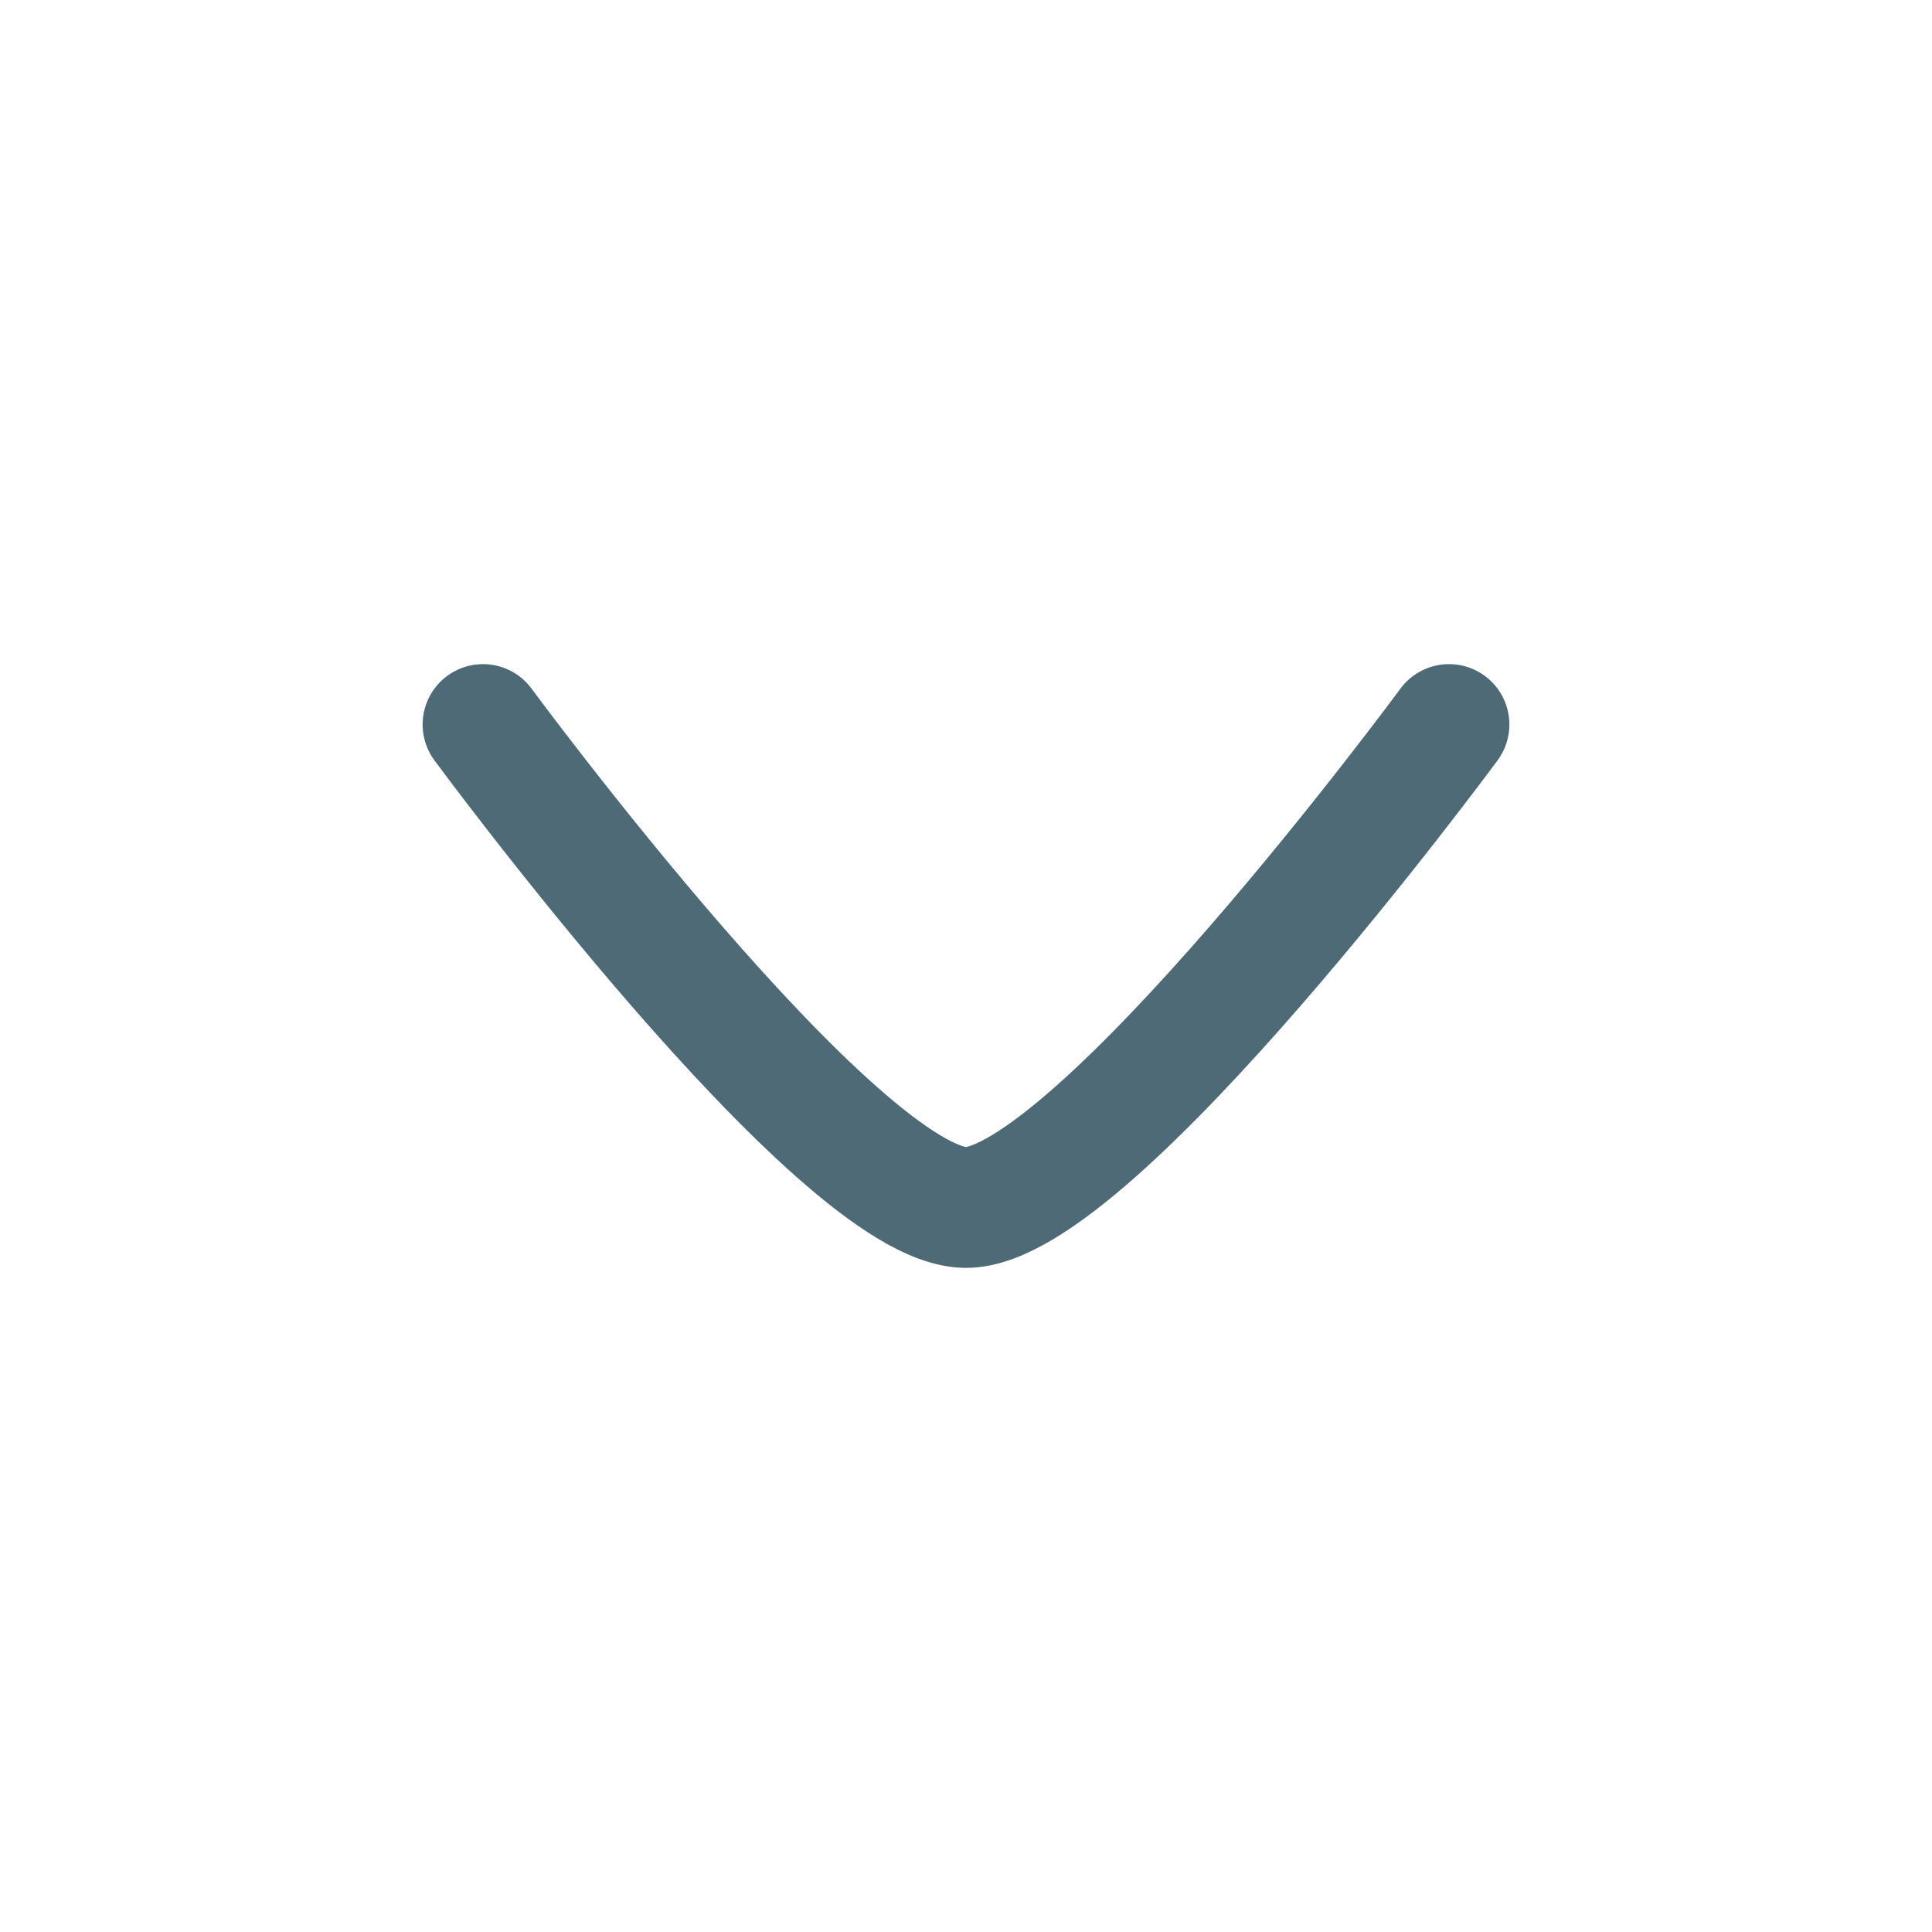
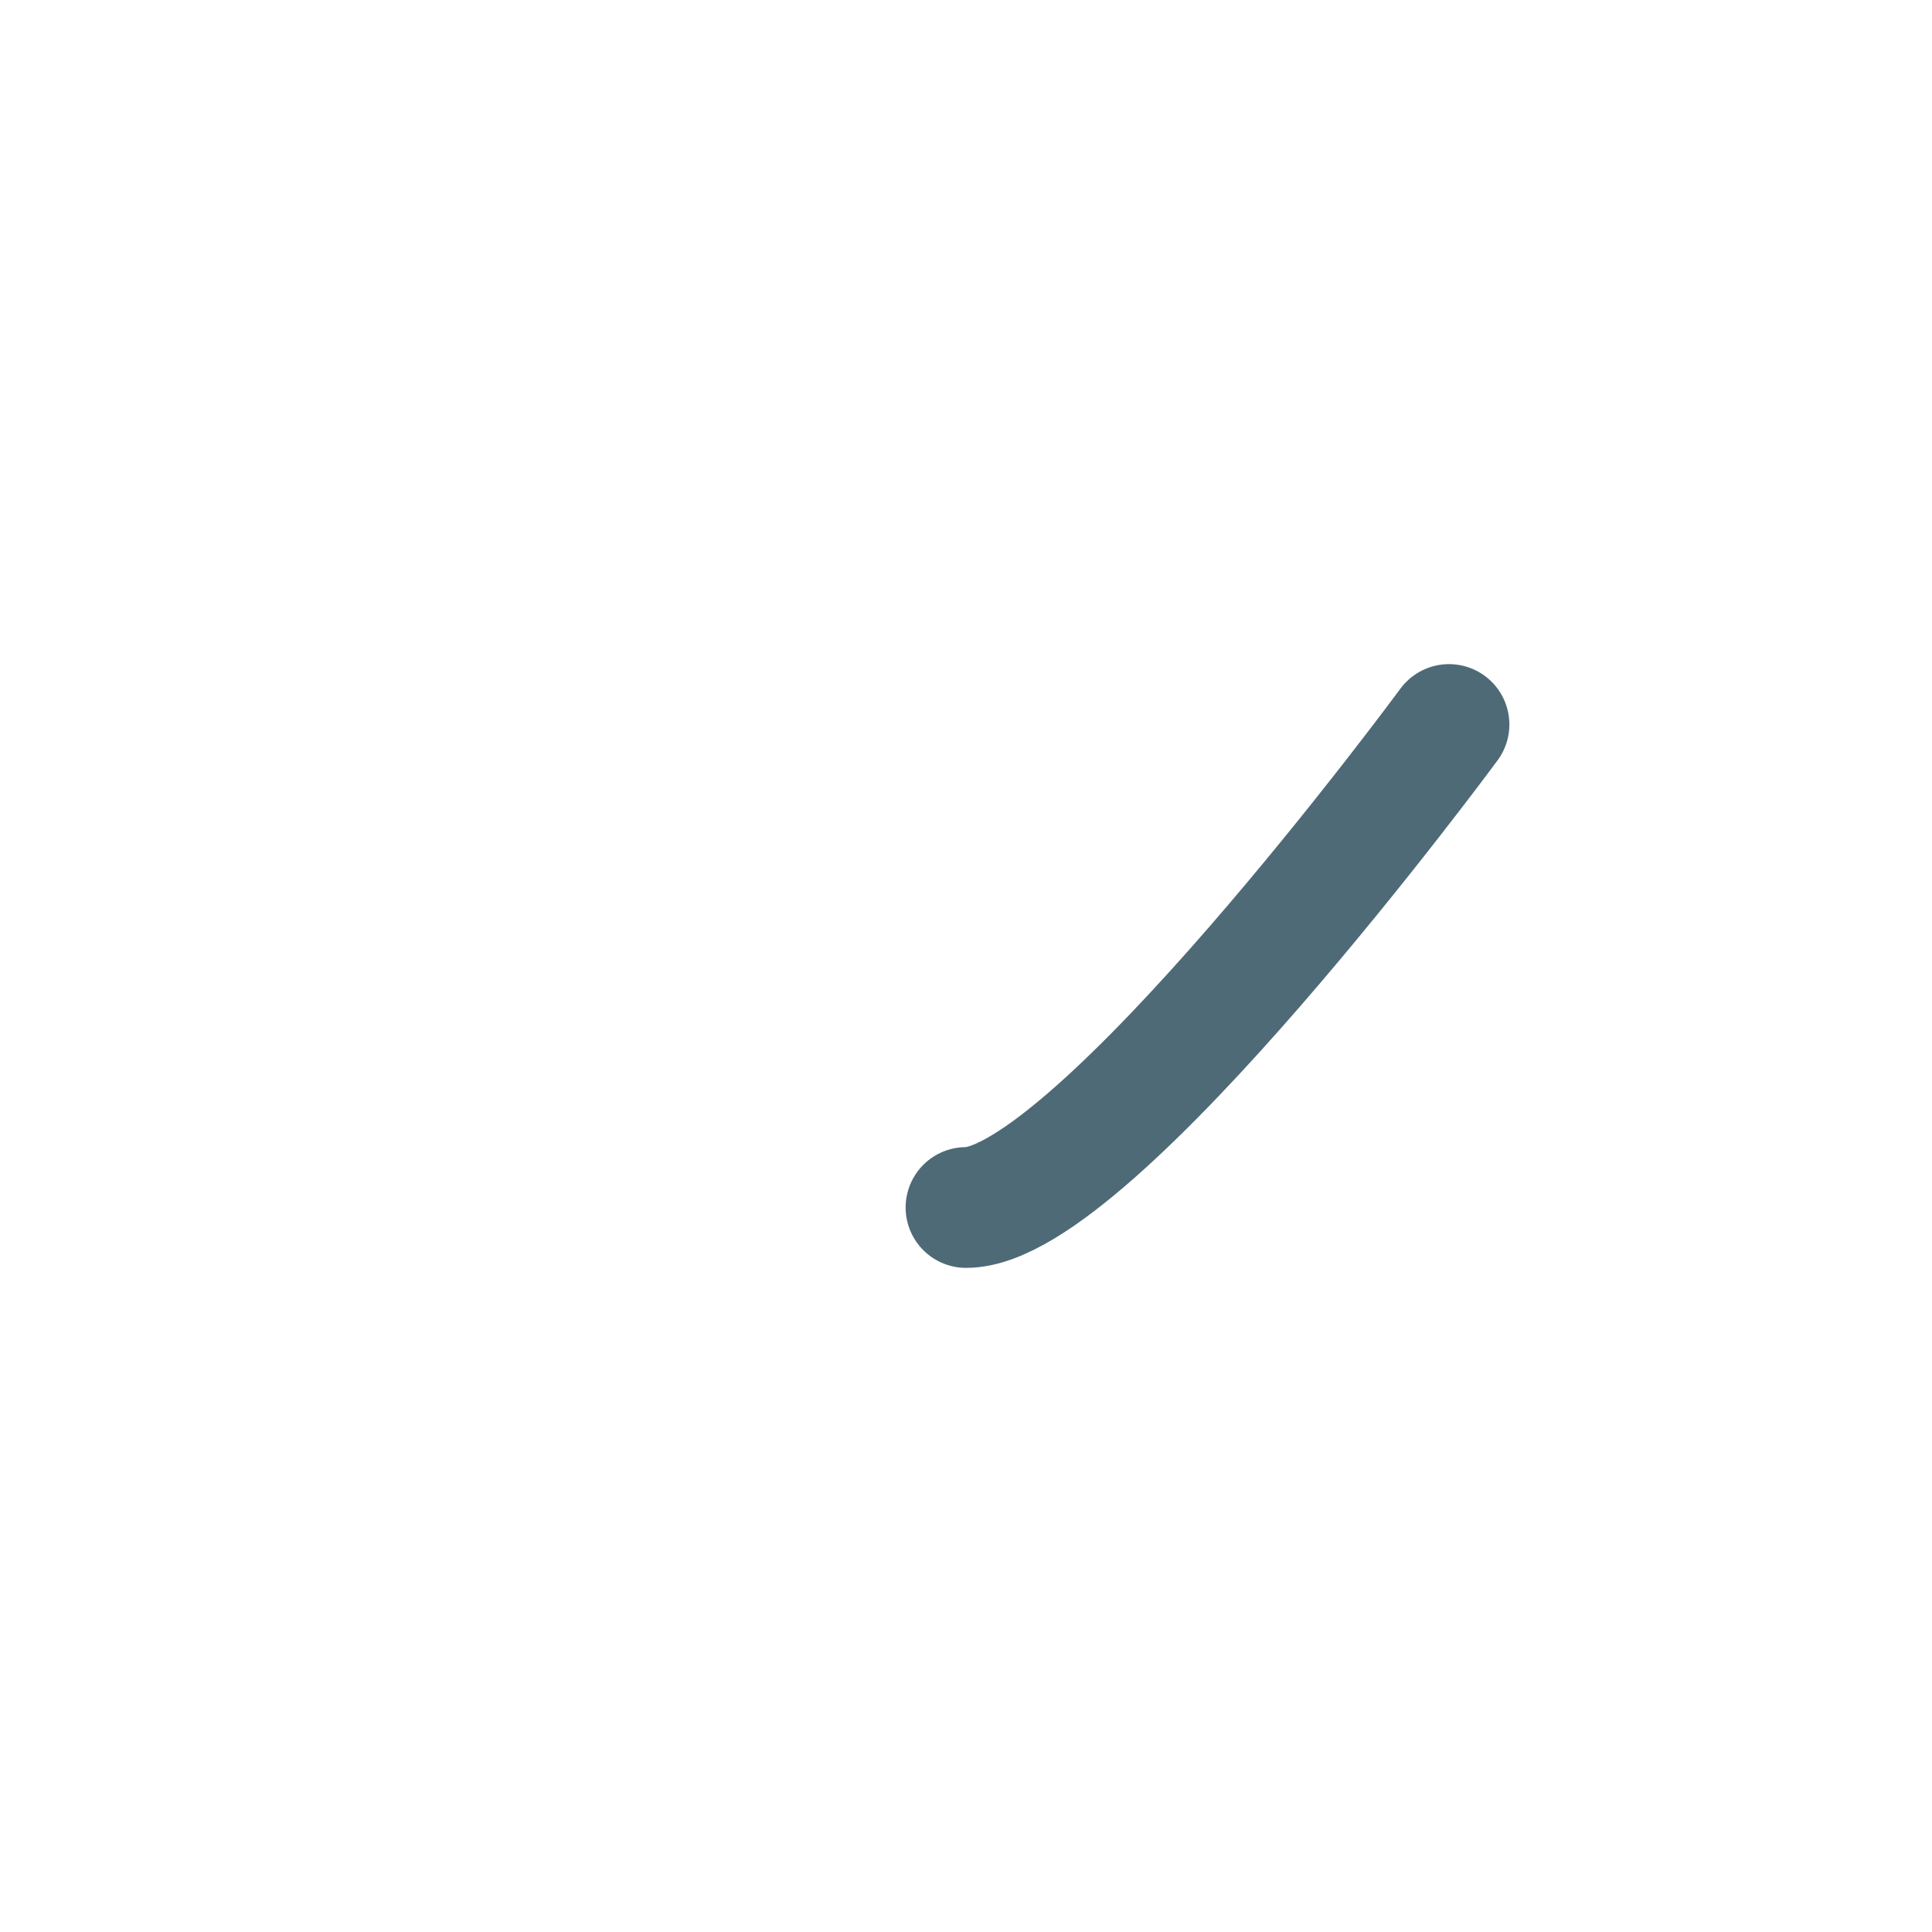
<svg xmlns="http://www.w3.org/2000/svg" width="24" height="24" viewBox="0 0 24 24" fill="none">
-   <path d="M18 9C18 9 13.581 15 12 15C10.419 15 6 9 6 9" stroke="#4F6A77" stroke-width="1.5" stroke-linecap="round" stroke-linejoin="round" />
+   <path d="M18 9C18 9 13.581 15 12 15" stroke="#4F6A77" stroke-width="1.5" stroke-linecap="round" stroke-linejoin="round" />
</svg>